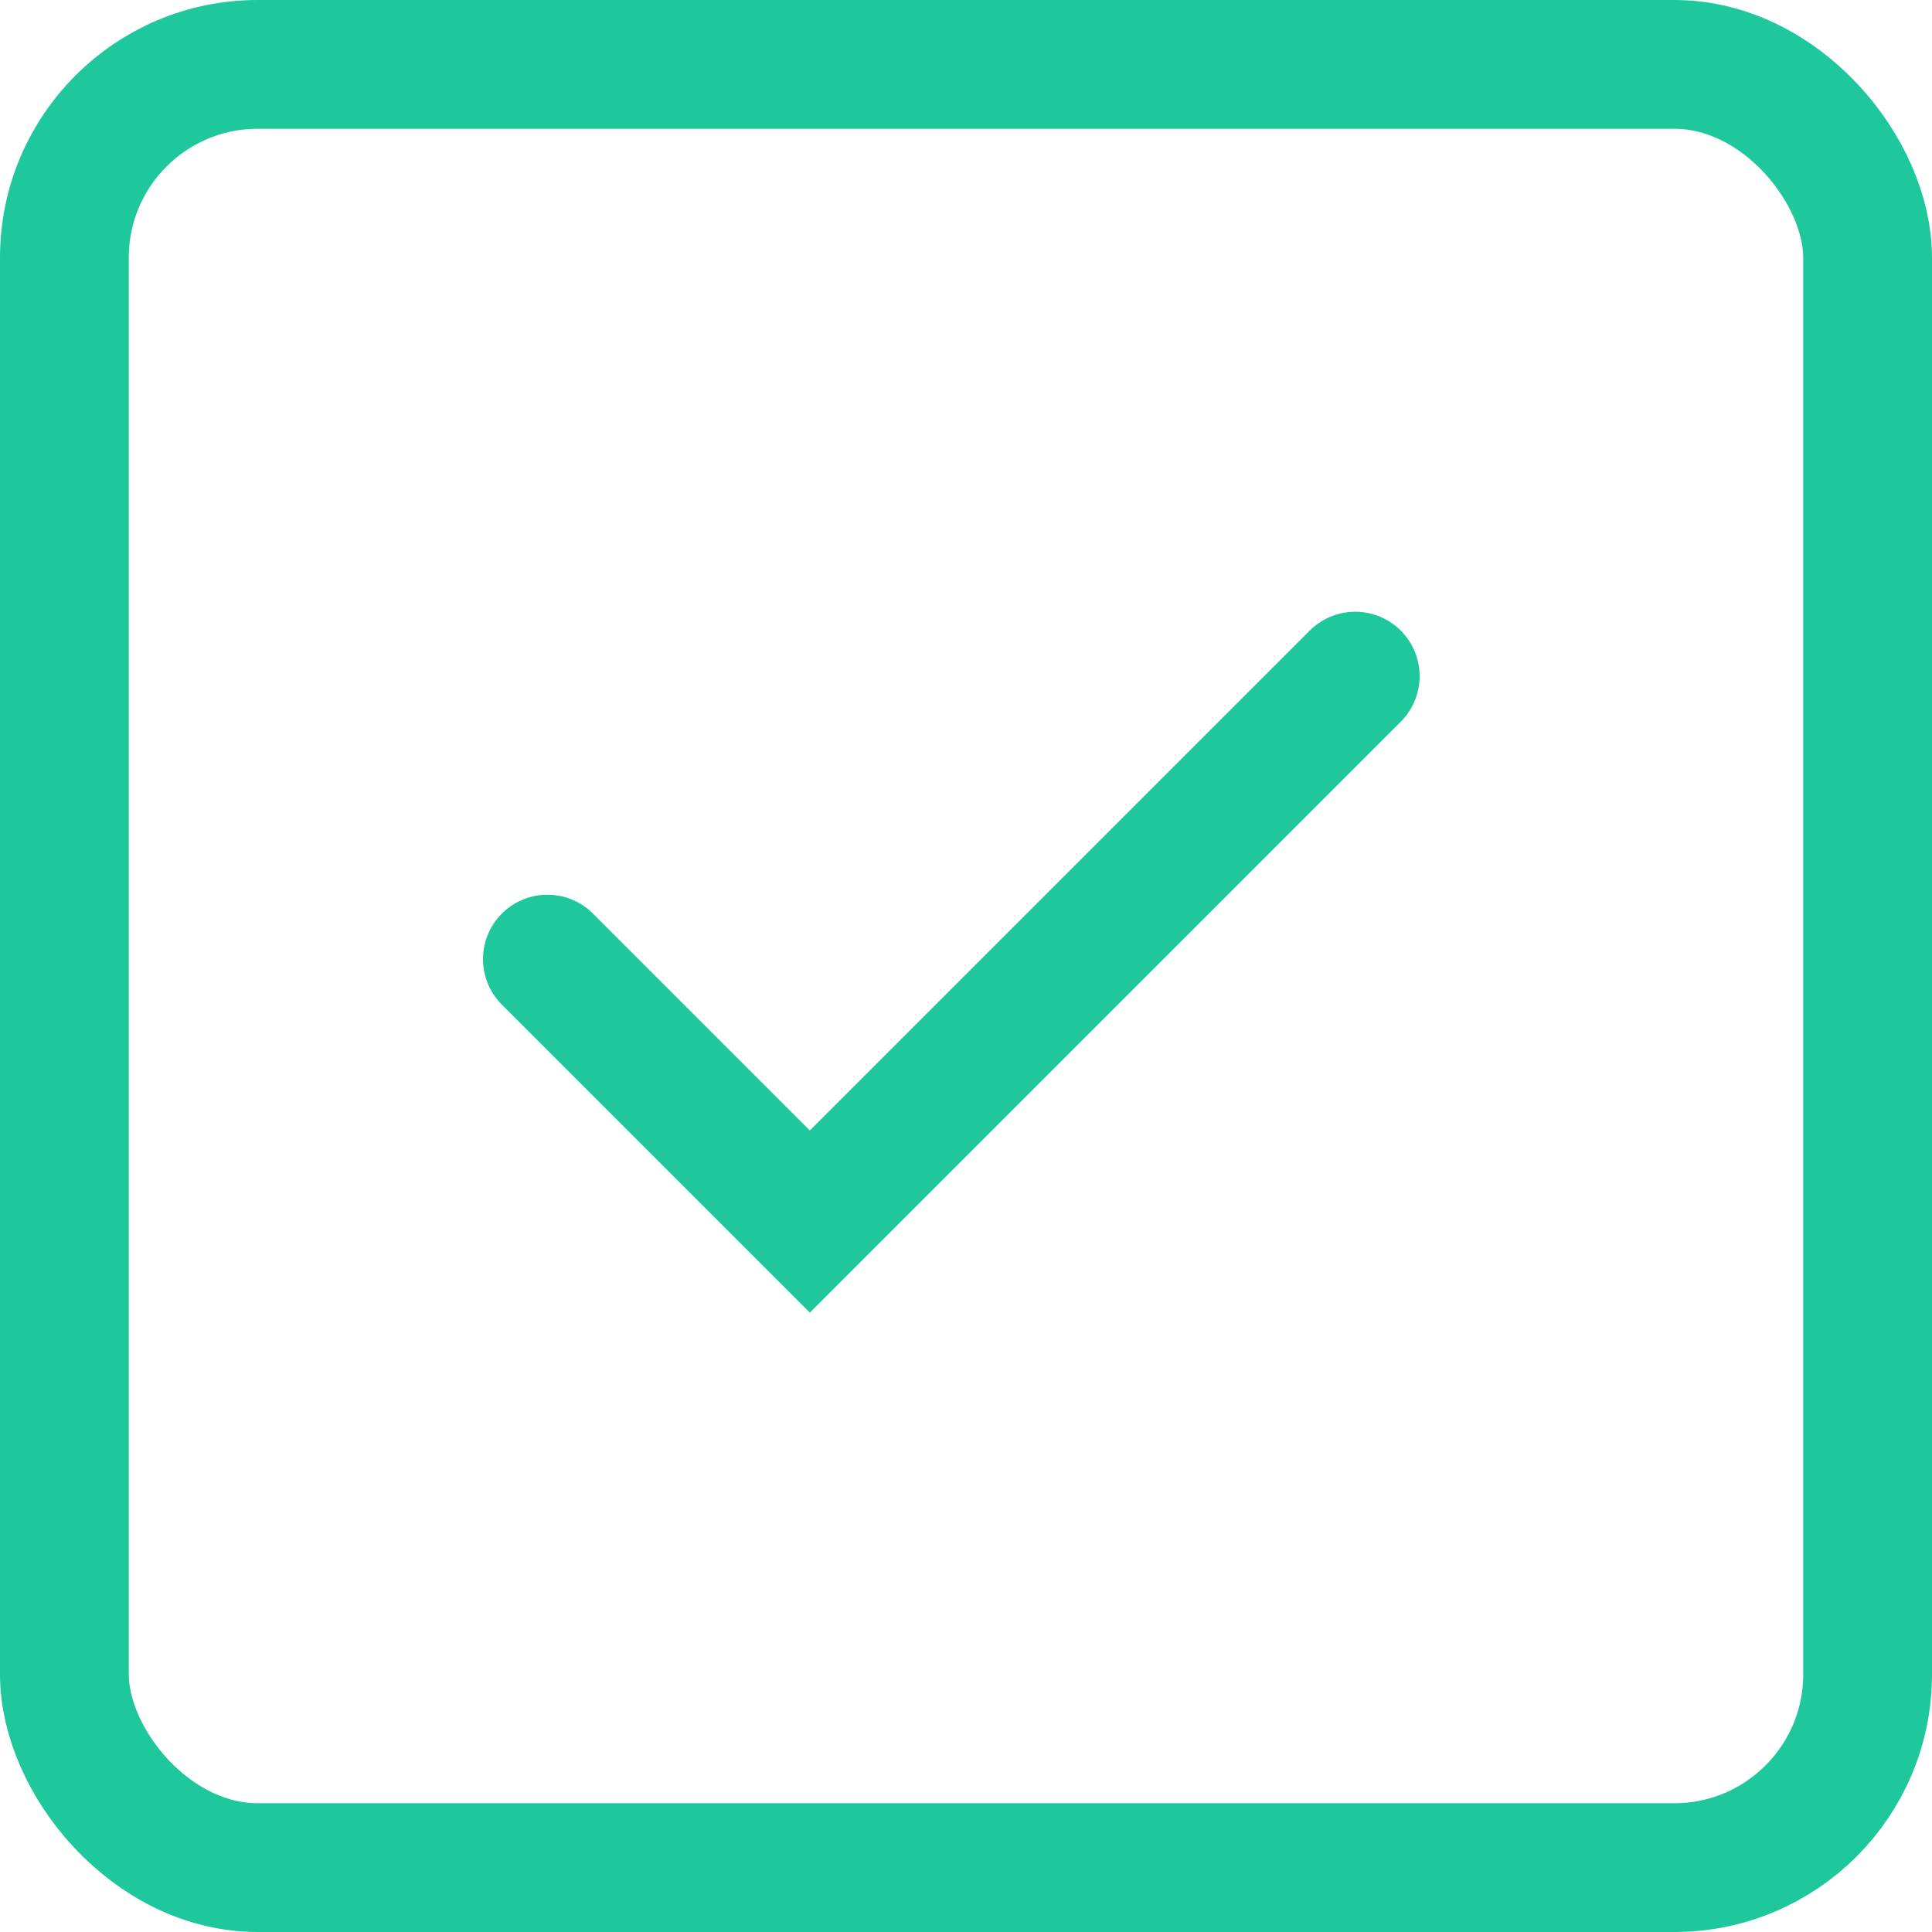
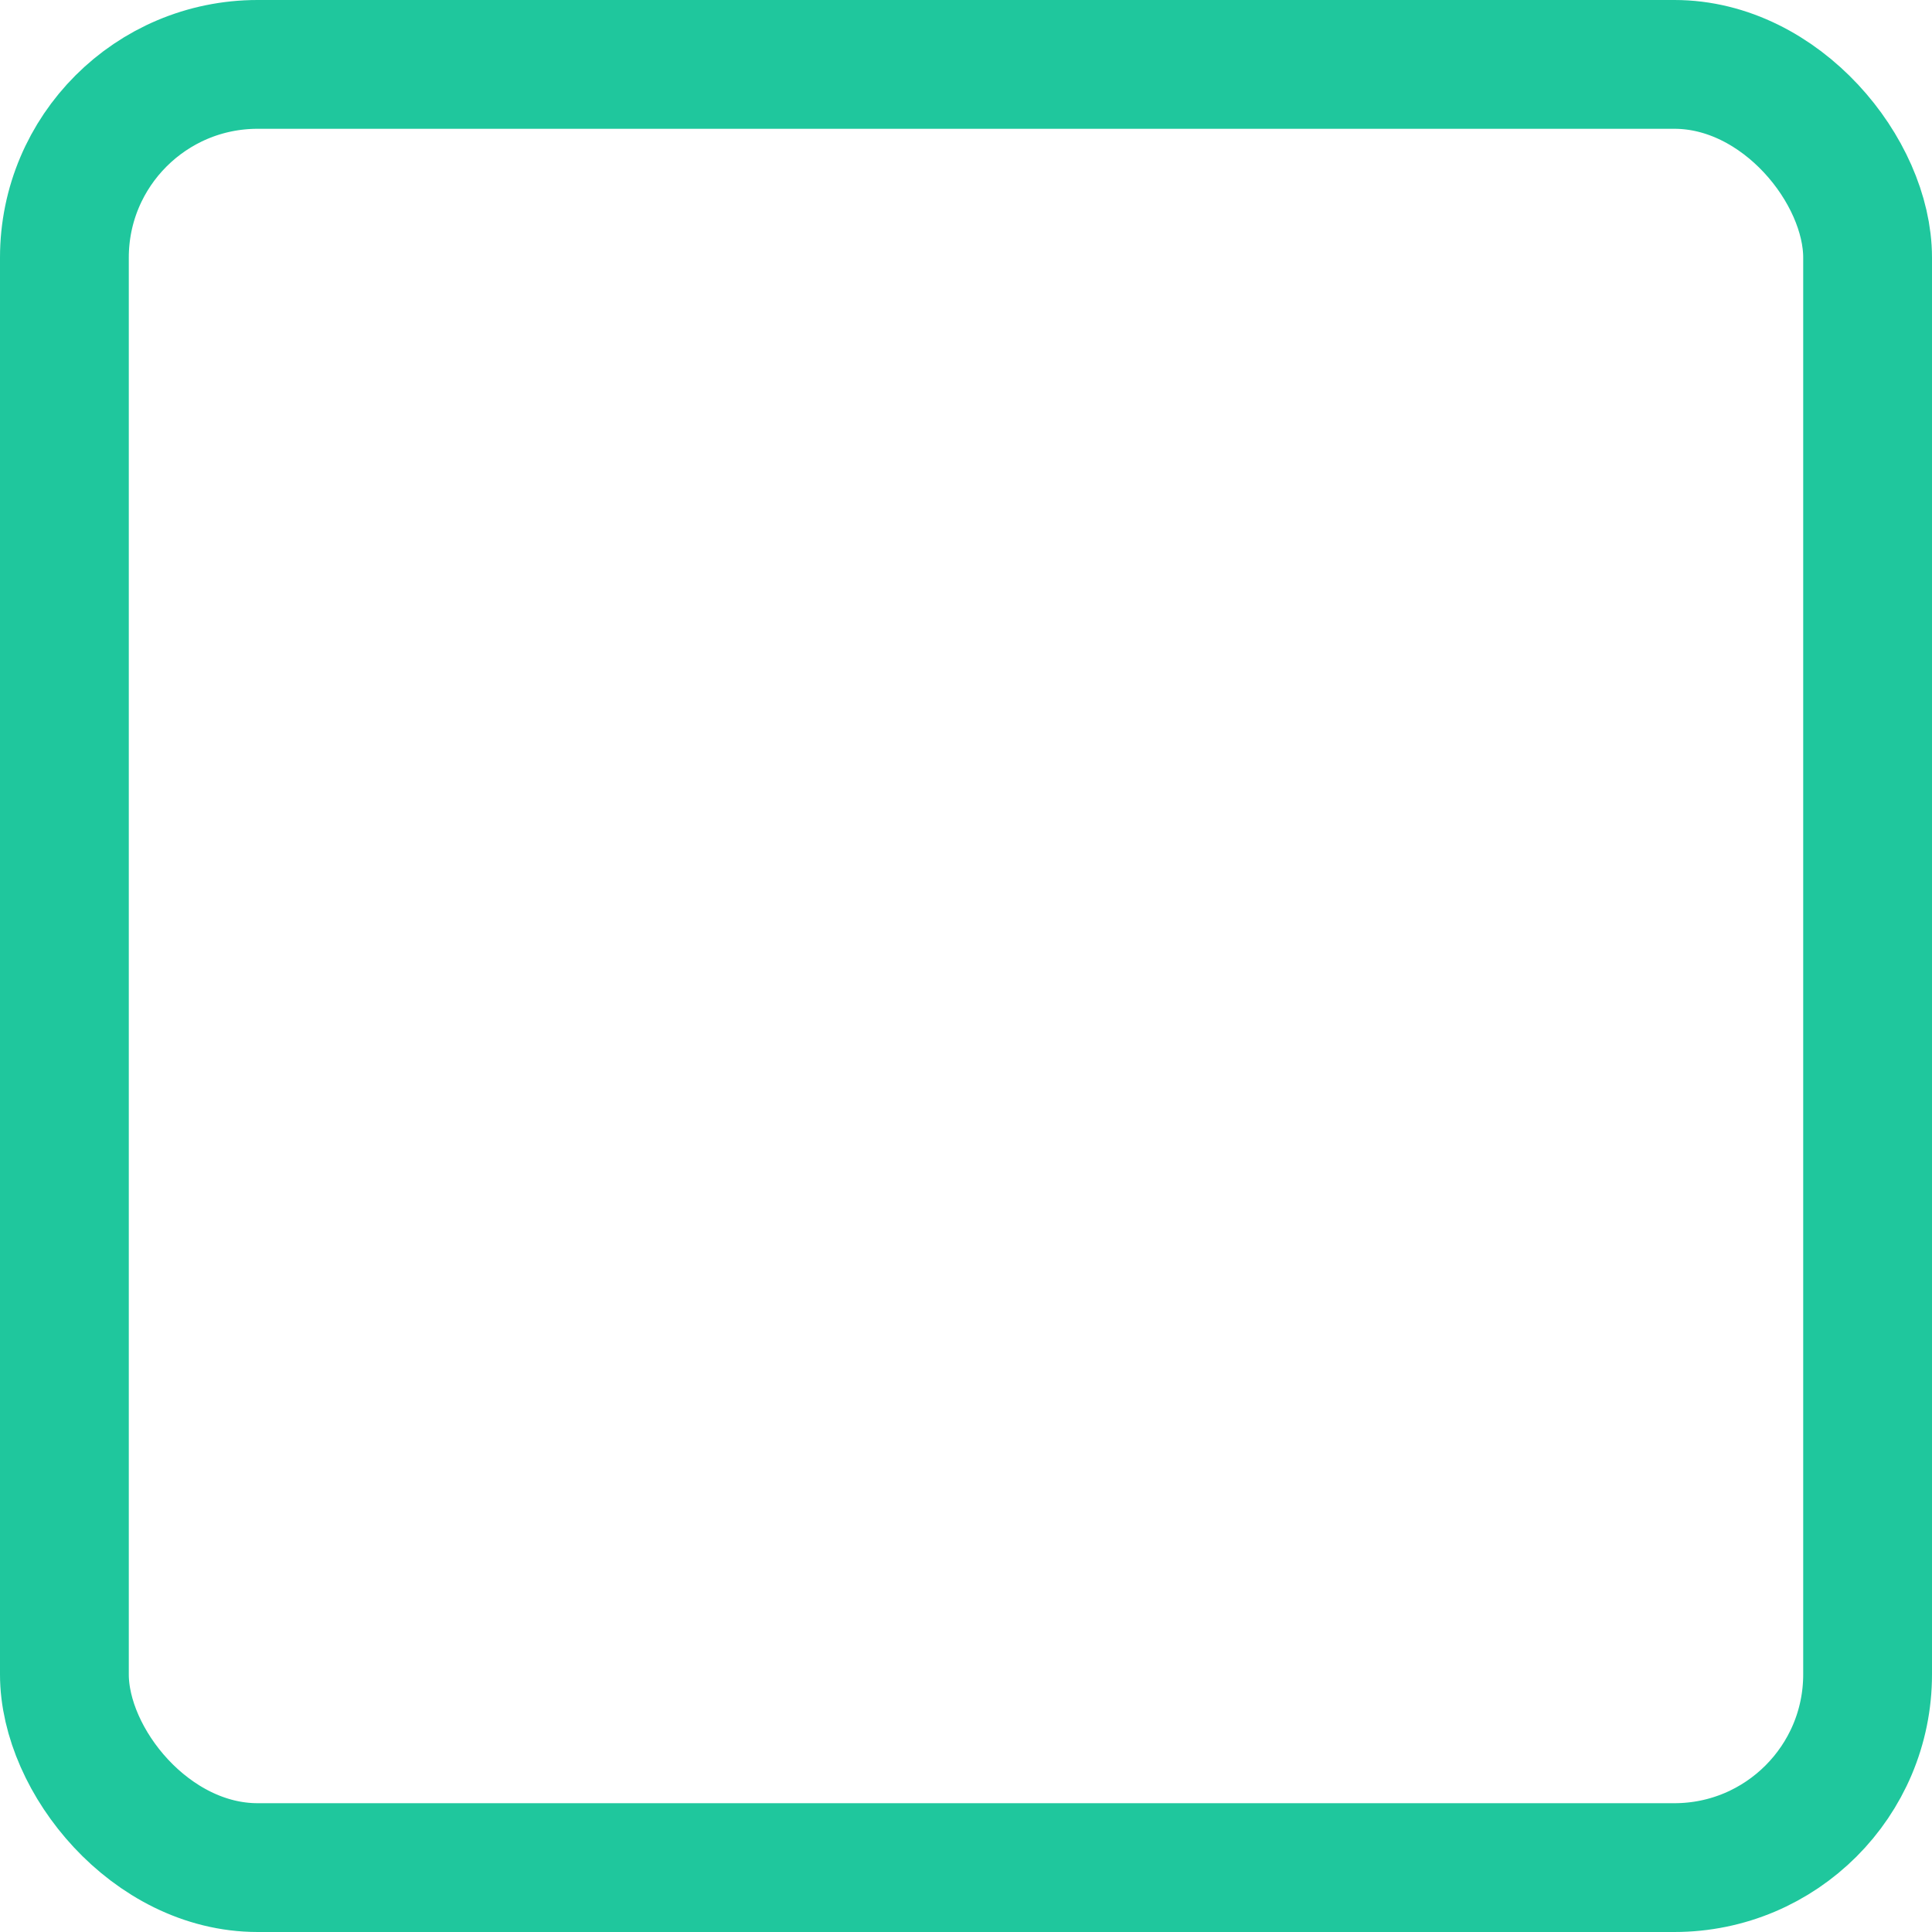
<svg xmlns="http://www.w3.org/2000/svg" id="Group_9420" data-name="Group 9420" width="30" height="30" viewBox="0 0 30 30">
  <g id="Rectangle_2491" data-name="Rectangle 2491" fill="none" stroke="#1fc79d" stroke-width="2">
-     <rect width="30" height="30" rx="4" stroke="none" />
    <rect x="1" y="1" width="28" height="28" rx="3" fill="none" />
  </g>
-   <path id="Path_4" data-name="Path 4" d="M241.434,1725.855l4.075,4.075,8.469-8.469" transform="translate(-232.934 -1710.962)" fill="none" stroke="#1fc79d" stroke-linecap="round" stroke-width="2" />
</svg>